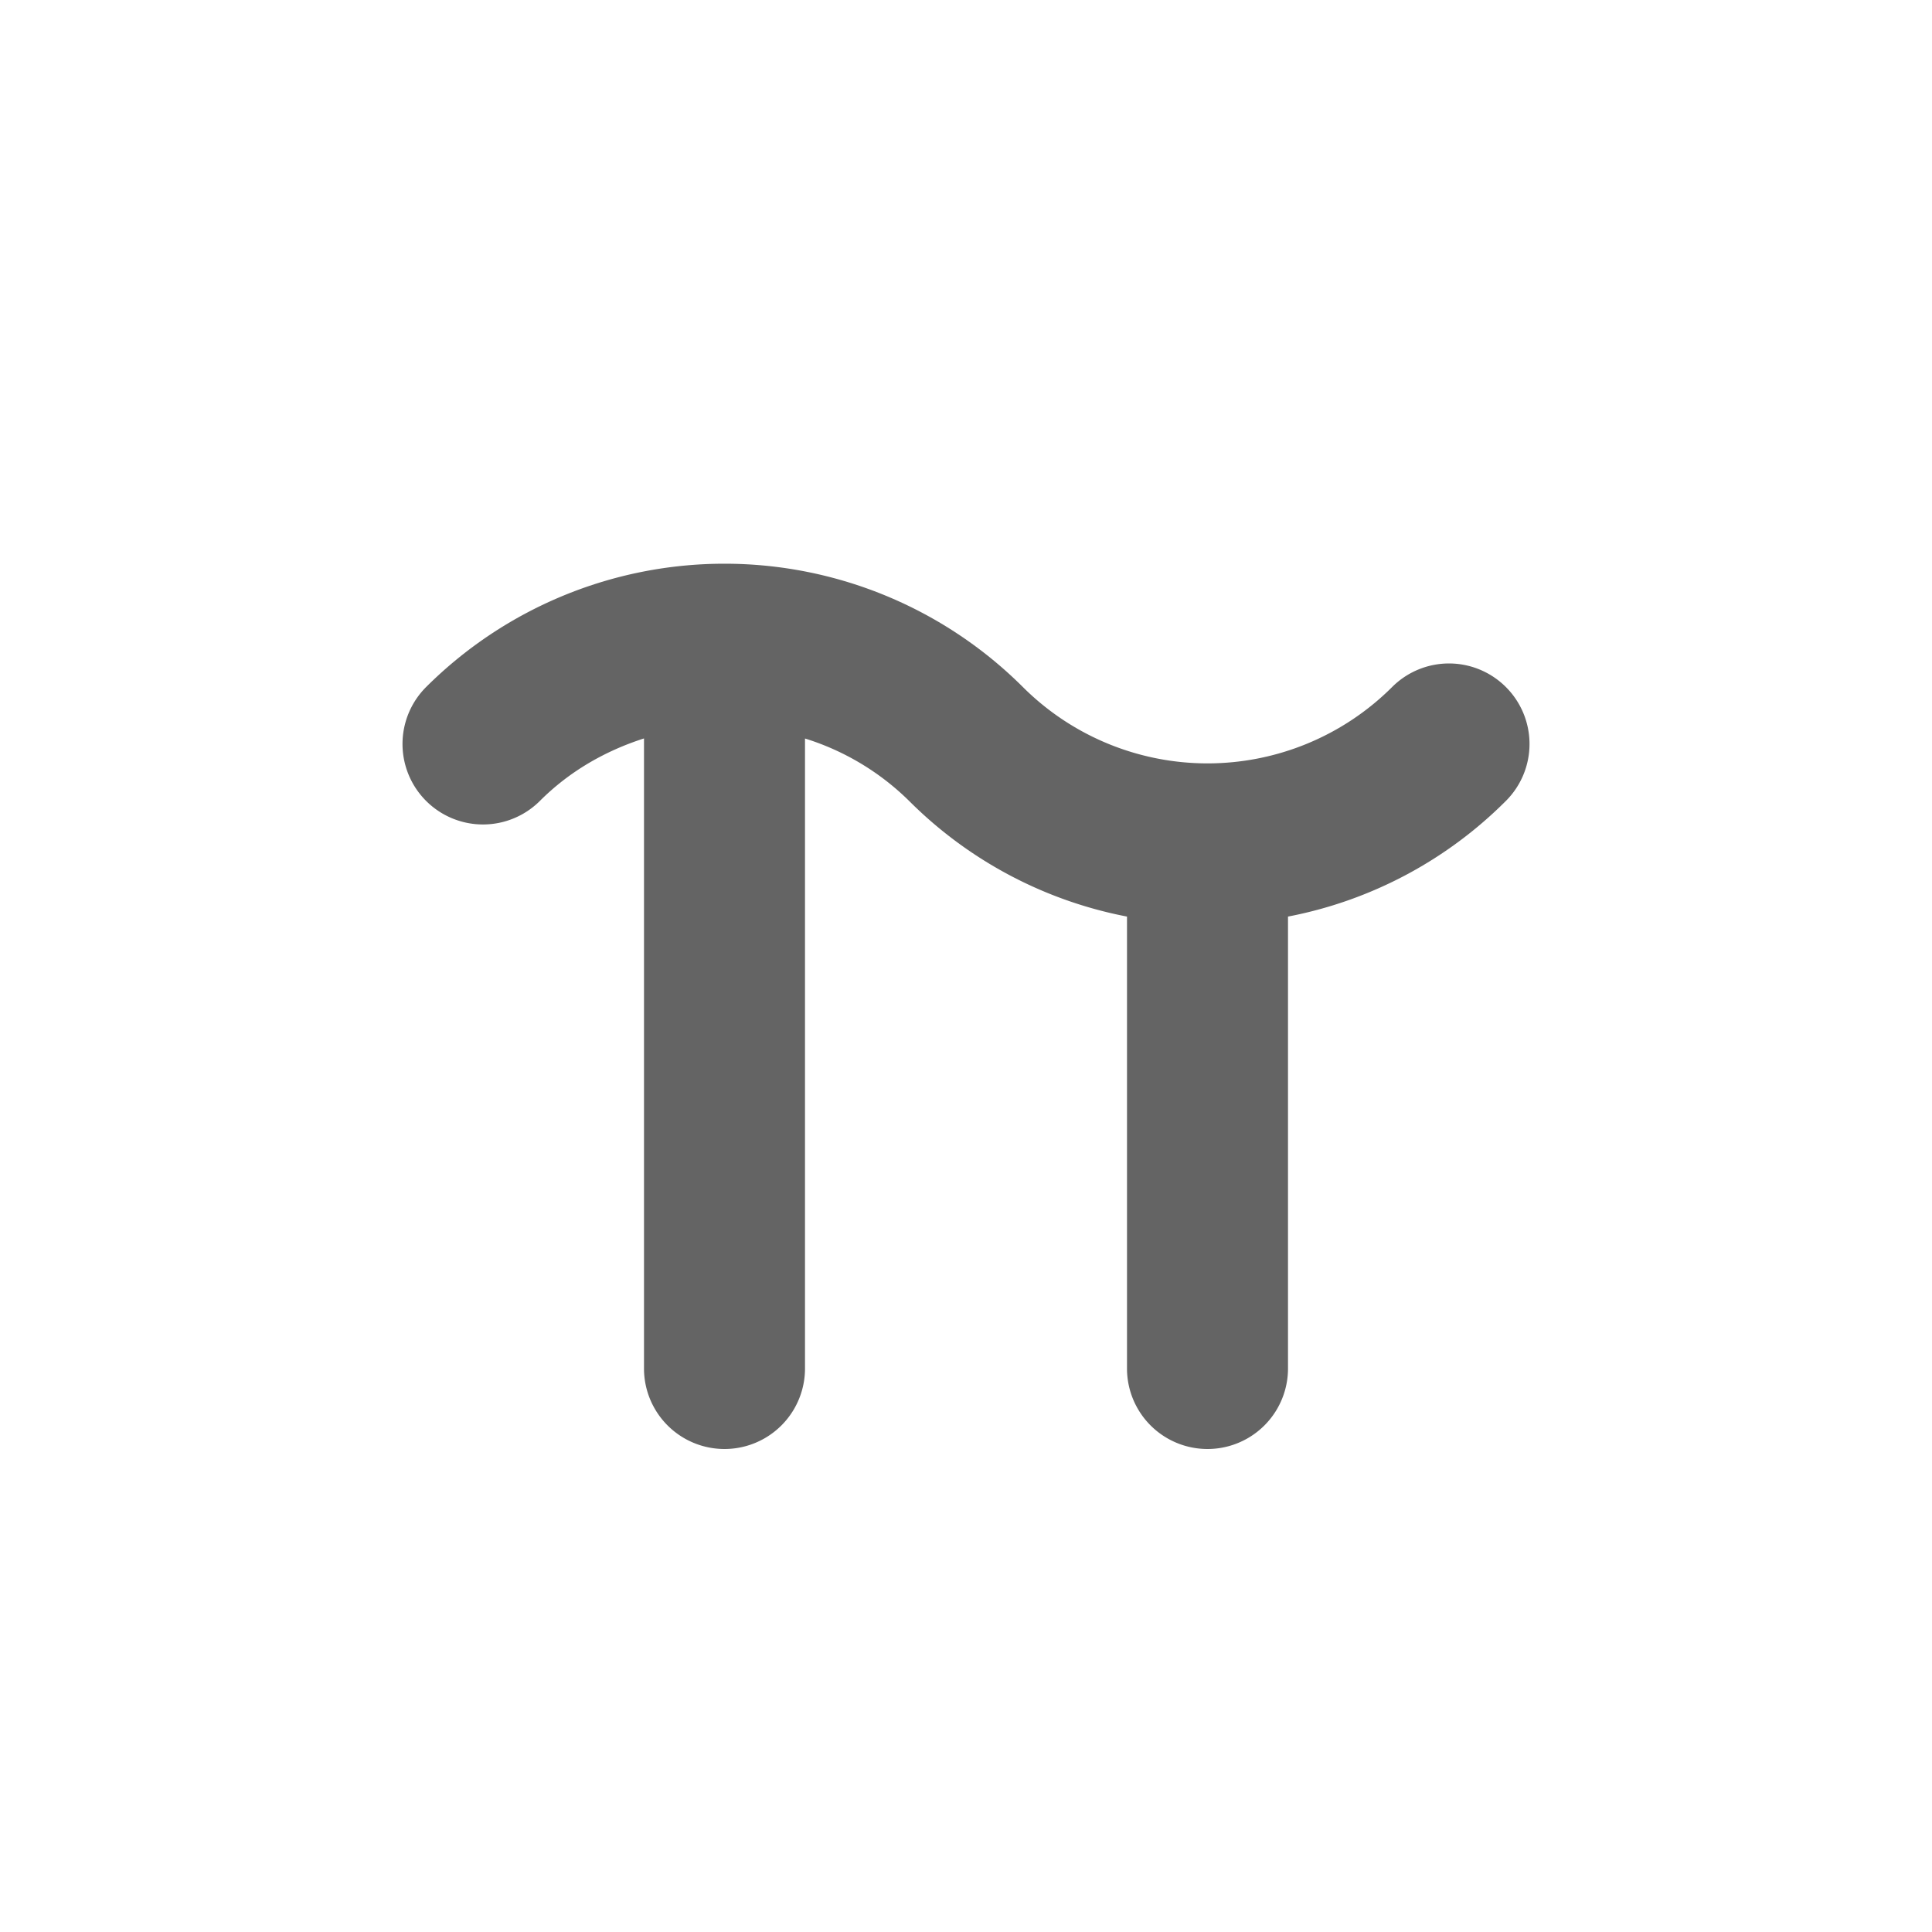
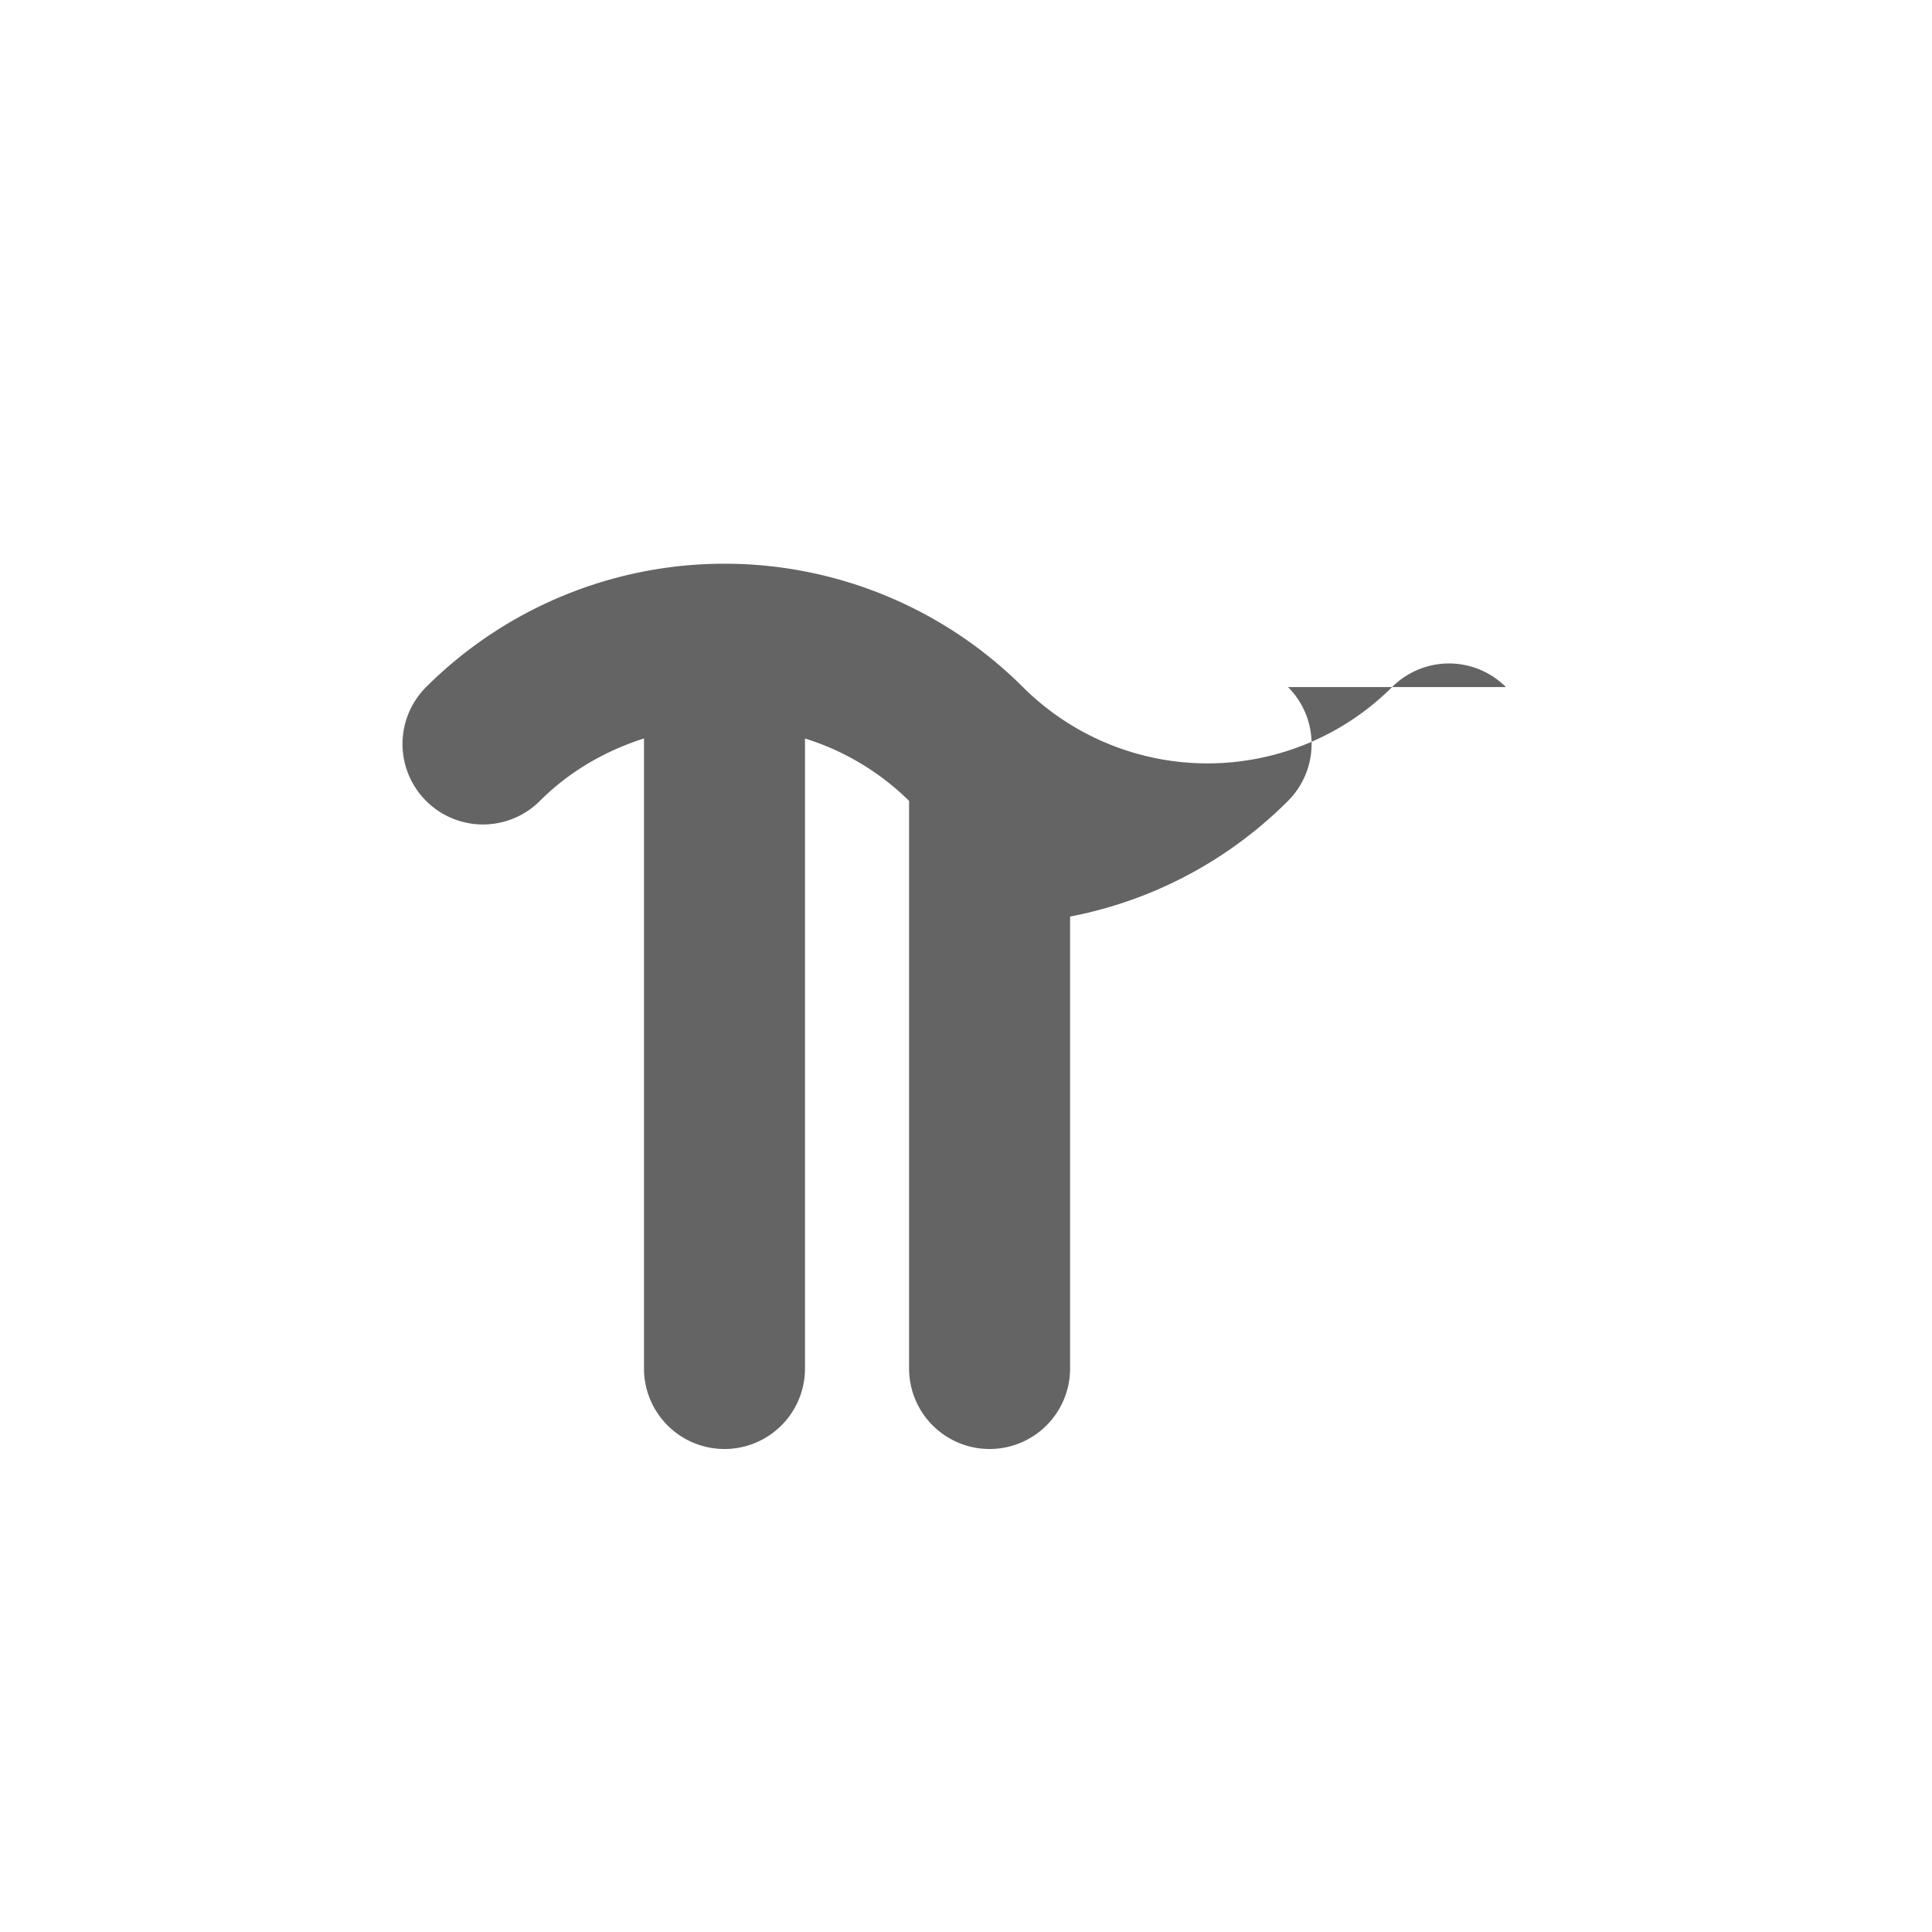
<svg xmlns="http://www.w3.org/2000/svg" aria-hidden="true" width="1em" height="1em" viewBox="0 0 24 24" data-icon="typcn:pi" data-width="1em" data-height="1em" data-inline="false" class="iconify">
-   <path d="M18.707 8.535a.999.999 0 0 0-1.414 0 3.247 3.247 0 0 1-4.586 0 5.25 5.25 0 0 0-7.414 0 .999.999 0 1 0 1.414 1.414c.374-.374.82-.624 1.293-.776V17a1 1 0 1 0 2 0V9.174a3.19 3.19 0 0 1 1.293.775A5.222 5.222 0 0 0 14 11.386V17a1 1 0 1 0 2 0v-5.614a5.215 5.215 0 0 0 2.707-1.437.999.999 0 0 0 0-1.414z" fill="#646464" />
+   <path d="M18.707 8.535a.999.999 0 0 0-1.414 0 3.247 3.247 0 0 1-4.586 0 5.25 5.25 0 0 0-7.414 0 .999.999 0 1 0 1.414 1.414c.374-.374.82-.624 1.293-.776V17a1 1 0 1 0 2 0V9.174a3.19 3.19 0 0 1 1.293.775V17a1 1 0 1 0 2 0v-5.614a5.215 5.215 0 0 0 2.707-1.437.999.999 0 0 0 0-1.414z" fill="#646464" />
</svg>